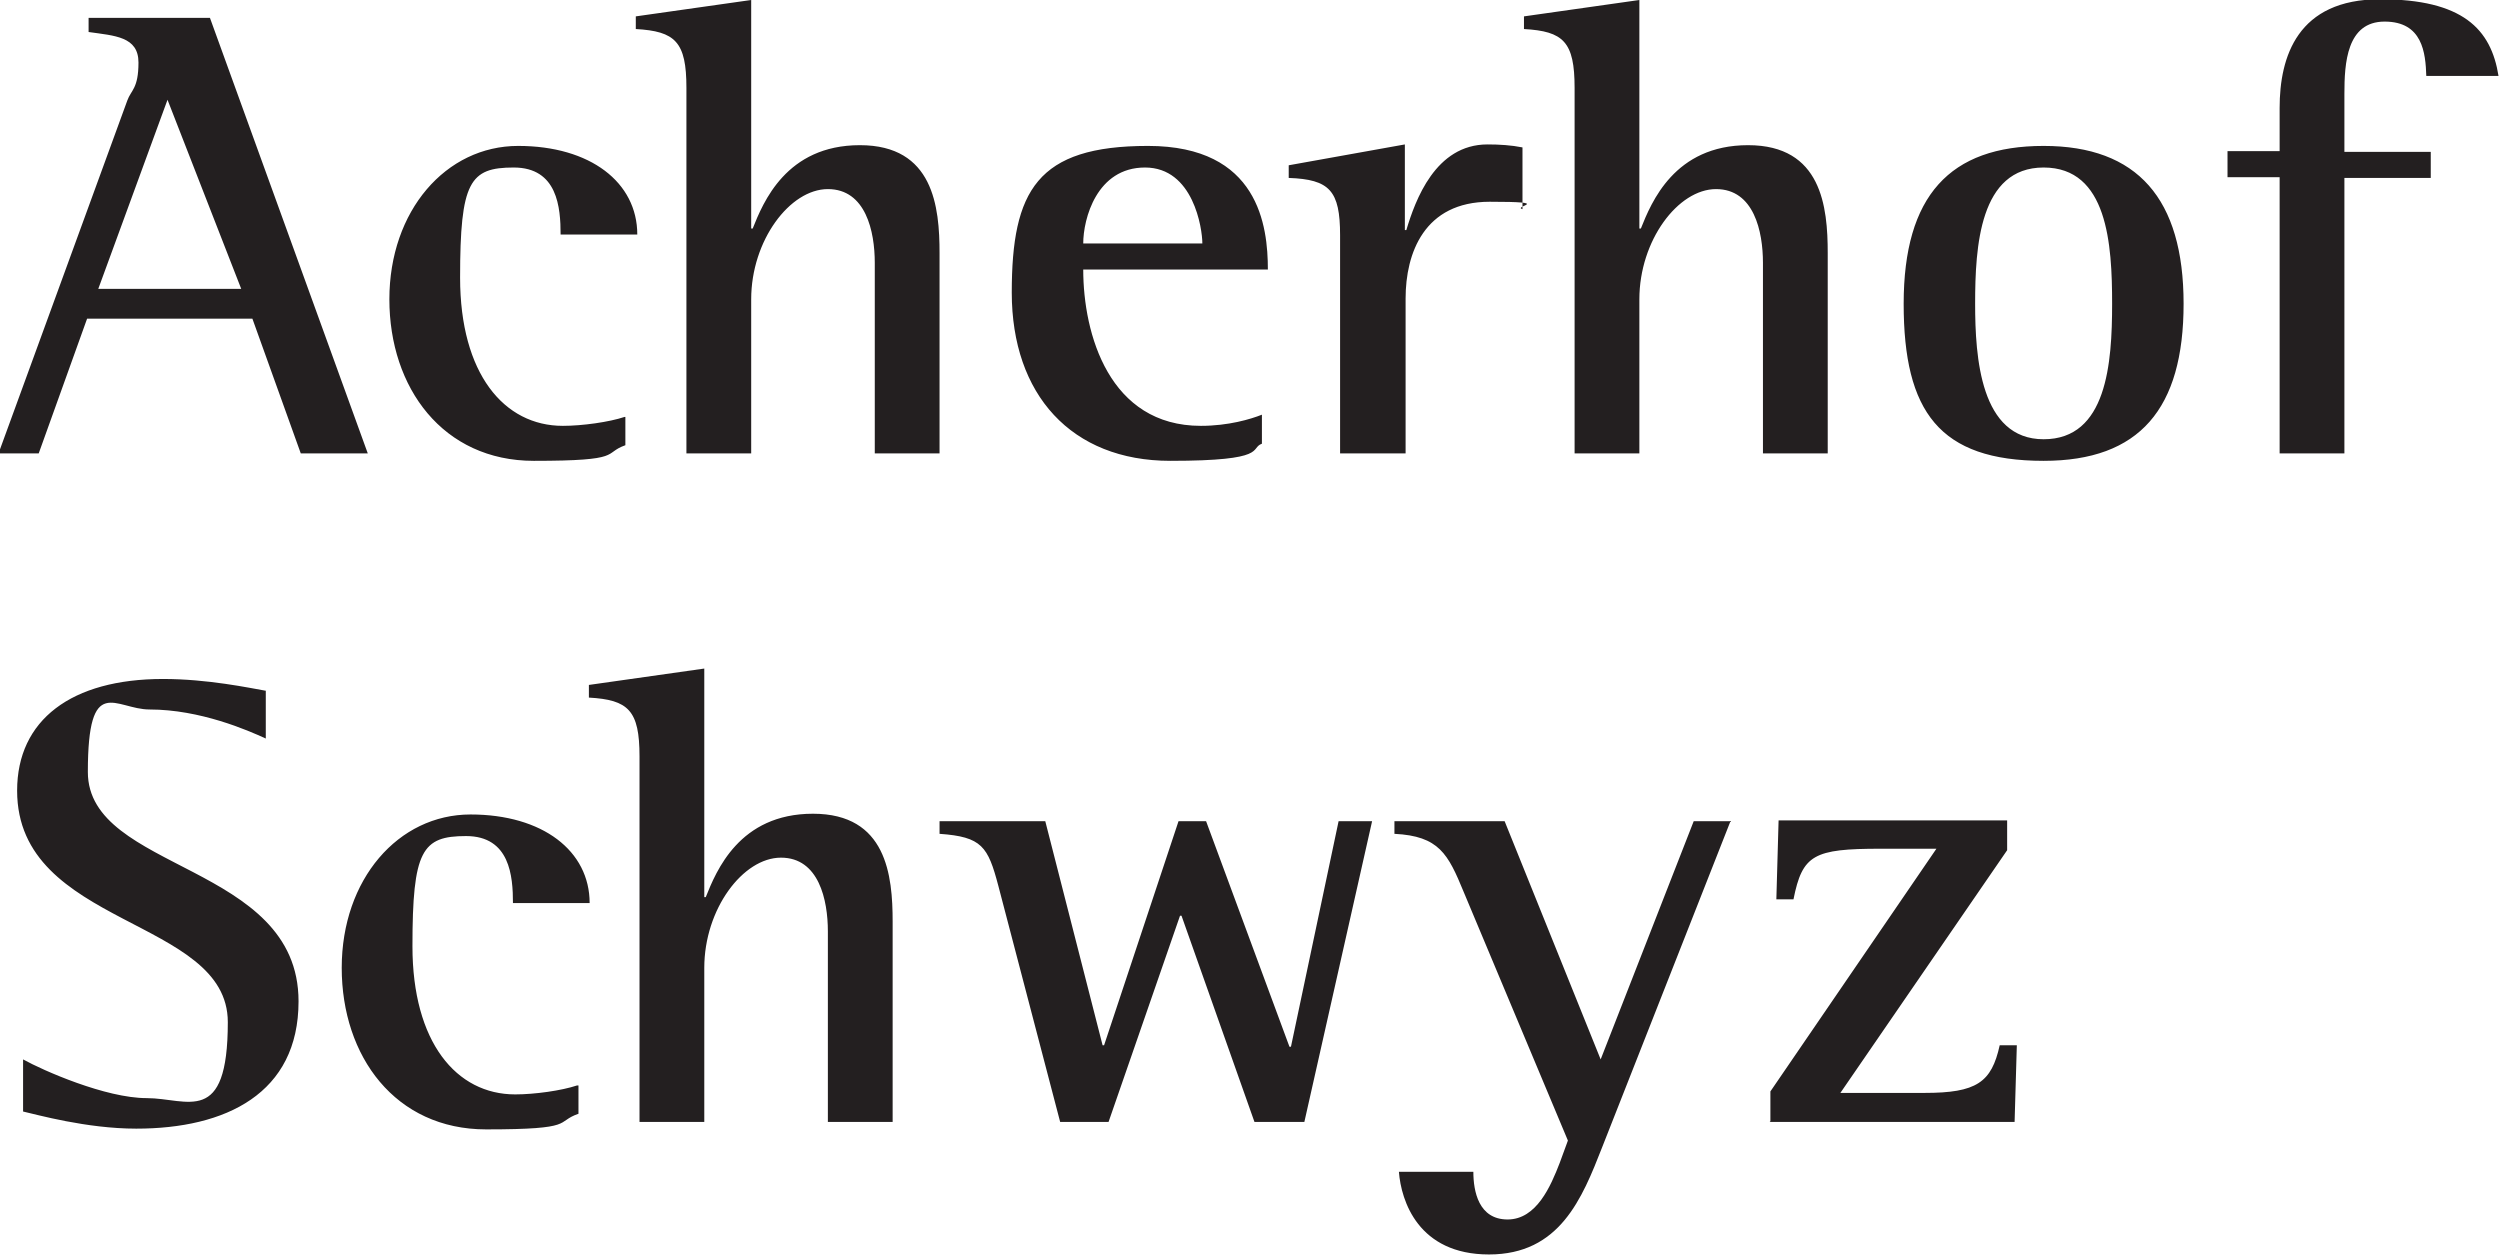
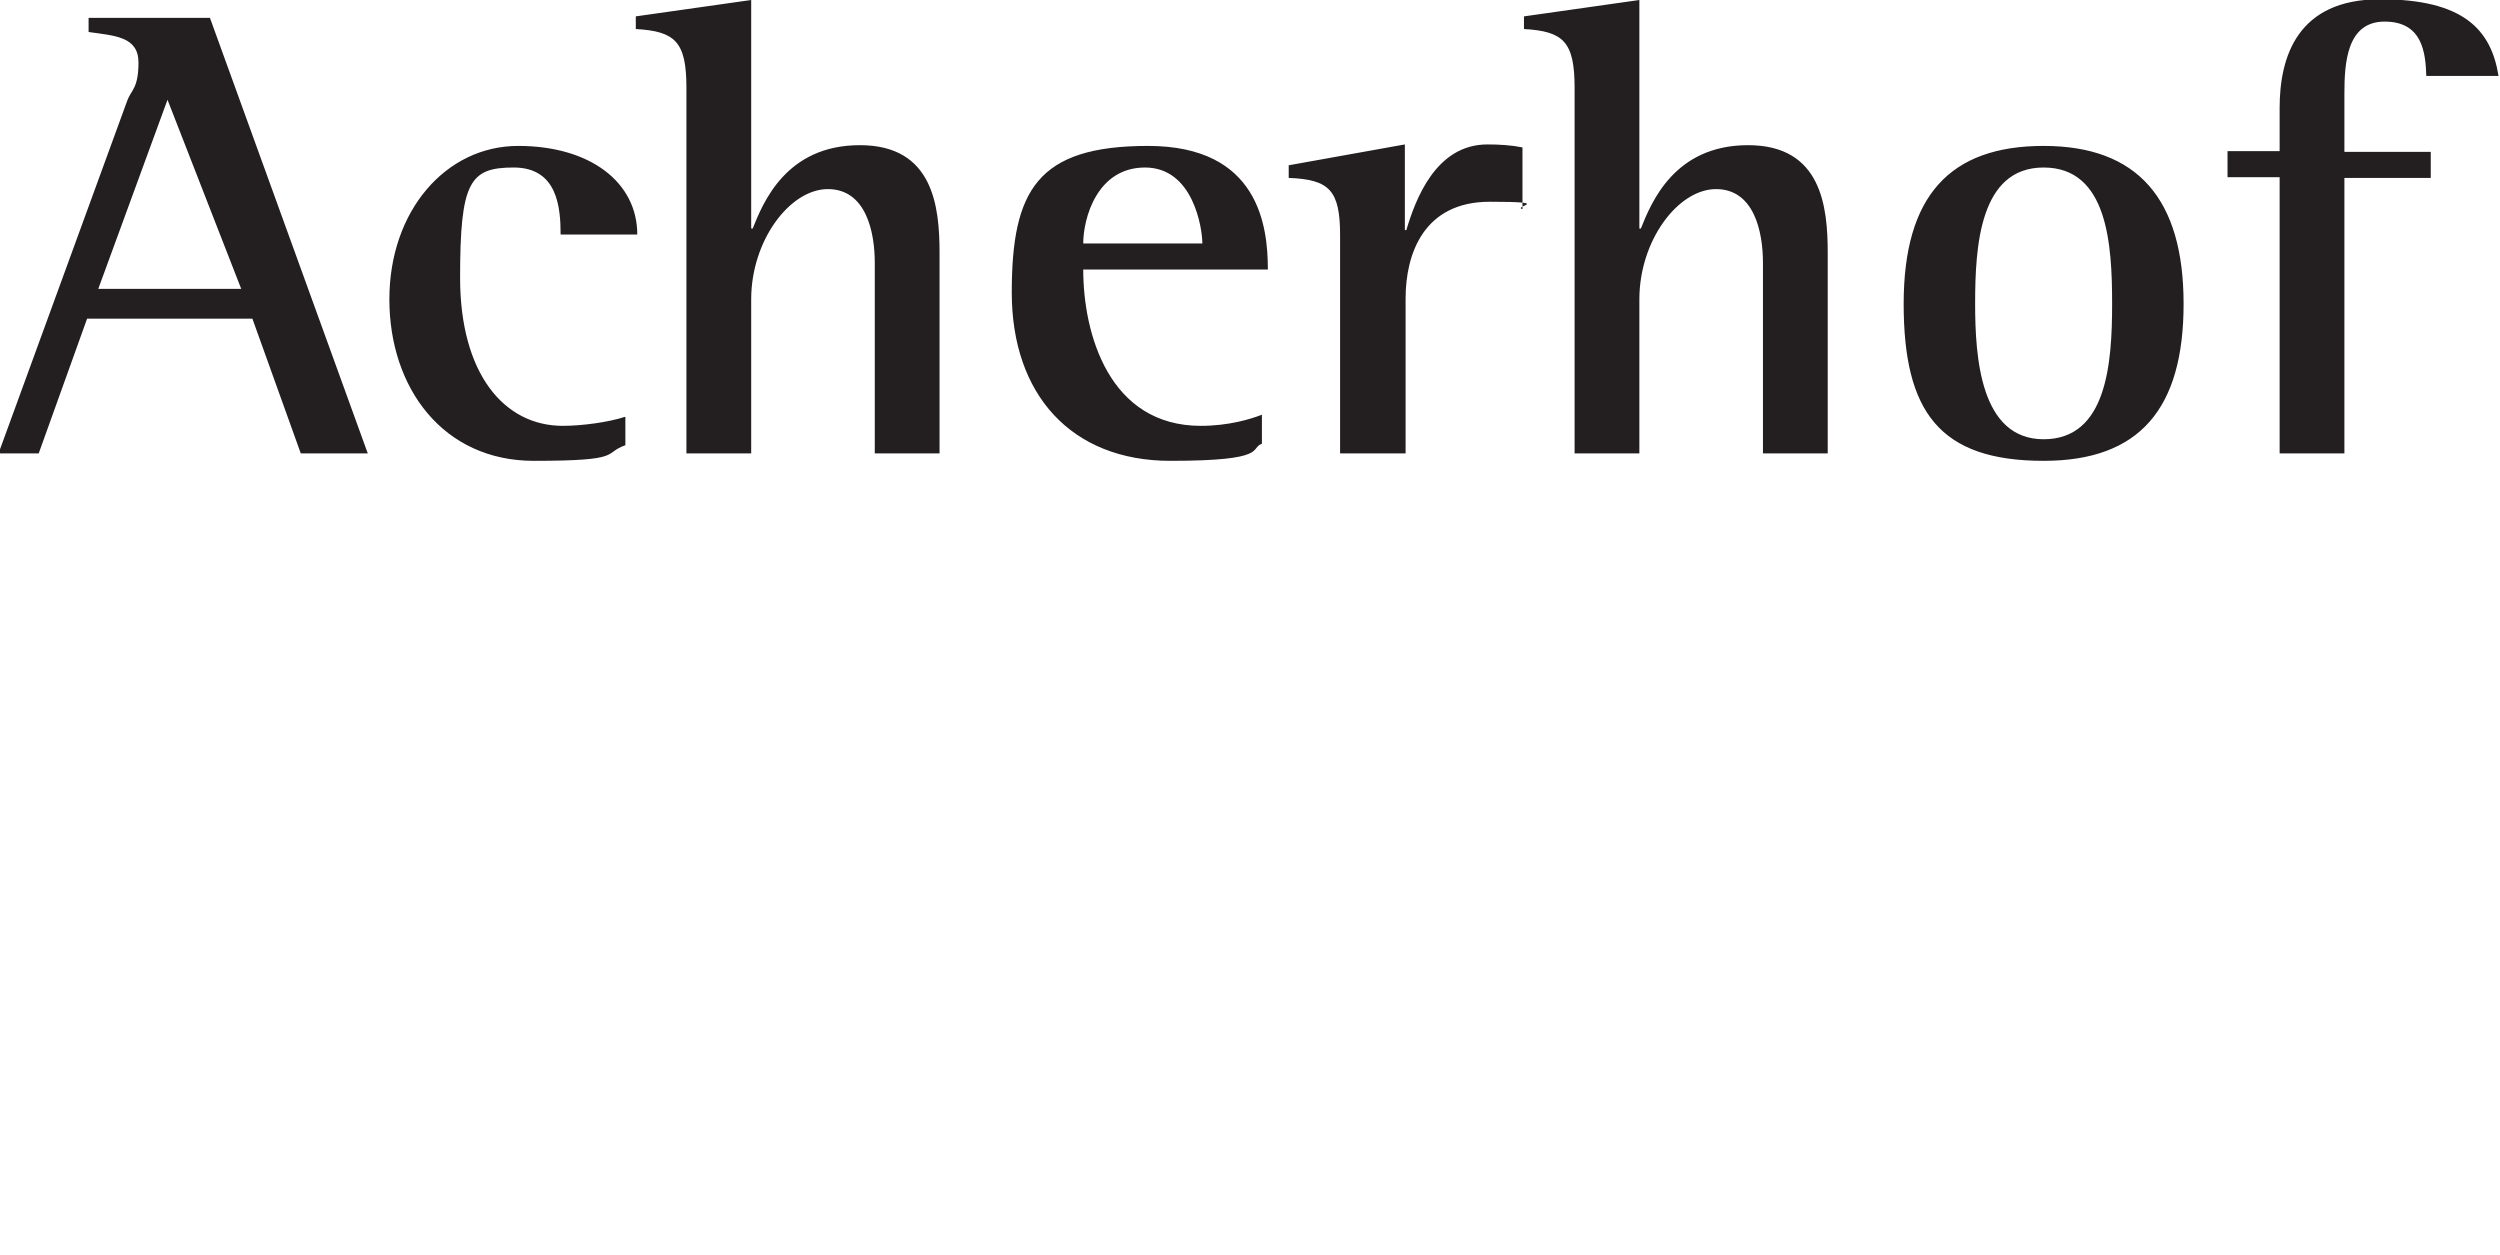
<svg xmlns="http://www.w3.org/2000/svg" id="Layer_1" data-name="Layer 1" version="1.1" viewBox="0 0 335.8 168.6">
  <defs>
    <style>
      .cls-1 {
        fill: #231f20;
        stroke-width: 0px;
      }
    </style>
  </defs>
-   <path class="cls-1" d="M35.8,92.8c-2.3-.4-7.9-1.6-13.9-1.6-12.3,0-19.6,5.5-19.6,15,0,18.4,28.3,17,28.3,31.1s-5.4,10.2-10.9,10.2-13.9-3.7-16.6-5.2v7c1.8.4,8.5,2.3,15.2,2.3,12,0,21.8-4.7,21.8-17.1,0-18.6-28.3-17.4-28.3-30.8s3.7-8.4,8.3-8.4c6.8,0,13.2,2.8,15.6,3.9v-6.4h.1ZM77.5,145.8c-2.1.7-5.7,1.2-8.3,1.2-7.9,0-13.8-7-13.8-19.9s1.3-14.8,7.2-14.8,6.3,5.4,6.3,9h10.3c0-7-6.3-11.9-16-11.9s-17.3,8.7-17.3,20.6,7.2,21.7,19.4,21.7,9.2-1,12.4-2.1v-3.8h-.2ZM85.9,150.7h8.7v-20.7c0-7.9,5.2-14.8,10.3-14.8s6.3,5.7,6.3,9.9v25.6h8.7v-26.9c0-6.2-.8-14.5-10.7-14.5s-13,7.7-14.4,11.2h-.2v-30.7l-15.5,2.2v1.7c5.3.3,6.8,1.7,6.8,7.9v49.1h0ZM142.5,150.7h6.4l9.6-27.7h.2l9.8,27.7h6.7l9.1-40.4h-4.5l-6.4,30.3h-.2l-11.2-30.3h-3.7l-10,30.1h-.2l-7.7-30.1h-14.2v1.7c5.7.4,6.5,1.7,7.9,7l8.3,31.7h0ZM232.5,110.3h-5l-12.5,32-12.9-32h-14.8v1.7c6,.3,7.2,2.7,9.3,7.8l14,33.4-1.1,3c-1.2,3.1-3.1,7.6-7,7.6s-4.6-3.8-4.6-6.4h-10c.3,3.9,2.6,11.1,12.1,11.1s12.5-7.5,15.2-14.4l17.2-43.7h.1ZM237.7,150.7h32.9l.3-10.3h-2.3c-1.1,5-3.1,6.4-10.1,6.4h-11.3l22.4-32.6v-4h-30.7l-.3,10.6h2.3c1.2-6,2.7-6.8,11.7-6.8h7.5l-22.3,32.6v4h0Z" />
  <path class="cls-1" d="M-.2,60.9h5.4l6.5-18.1h22.2l6.5,18.1h9L28.2,2.4H11.9v1.9c3.5.5,6.7.6,6.7,4.1s-1,3.7-1.5,5.1L-.2,60.9H-.2ZM22.5,13.4l9.9,25.4H13.2l9.3-25.4h0ZM83.9,56c-2.1.7-5.7,1.2-8.3,1.2-7.9,0-13.8-7-13.8-19.9s1.3-14.8,7.2-14.8,6.3,5.4,6.3,9h10.3c0-7-6.3-11.9-16-11.9s-17.3,8.7-17.3,20.6,7.2,21.7,19.4,21.7,9.2-1,12.3-2.1v-3.8h-.1ZM92.2,60.9h8.7v-20.7c0-7.9,5.2-14.8,10.3-14.8s6.3,5.7,6.3,9.9v25.6h8.7v-26.9c0-6.2-.8-14.5-10.7-14.5s-13,7.7-14.4,11.2h-.2V0l-15.5,2.2v1.7c5.3.3,6.8,1.7,6.8,7.9v49.1h0ZM169.5,55.7c-1.5.6-4.5,1.5-8.2,1.5-12.3,0-15.8-12.3-15.8-21h24.8c0-5.8-1.2-16.6-16.1-16.6s-18.3,6-18.3,19.7,8,22.6,21.3,22.6,10.6-1.7,12.3-2.3v-3.8h0ZM145.5,32.7c0-3.3,1.8-10.2,8.3-10.2s7.7,8.2,7.7,10.2h-16.1.1ZM180.1,60.9h8.7v-20.8c0-6.1,2.5-13,11.3-13s3,.6,4.4,1v-8.3c-1.5-.3-3.1-.4-4.7-.4-7,0-9.7,7.5-10.9,11.5h-.2v-11.5l-15.6,2.8v1.7c5.5.2,6.9,1.7,6.9,7.7v29.1h0v.2ZM211.5,60.9h8.7v-20.7c0-7.9,5.2-14.8,10.3-14.8s6.3,5.7,6.3,9.9v25.6h8.7v-26.9c0-6.2-.8-14.5-10.7-14.5s-13,7.7-14.4,11.2h-.2V0l-15.5,2.2v1.7c5.3.3,6.8,1.7,6.8,7.9v49.1h0ZM274.5,61.9c12.9,0,18.8-7,18.8-21.1s-6.2-21.2-18.8-21.2-18.8,6.7-18.8,21.2,4.8,21.1,18.8,21.1h0ZM265.3,40.8c0-7.7.6-18.3,9.2-18.3s9.2,10.3,9.2,18.3-.7,18.2-9.2,18.2-9.2-11-9.2-18.2h0ZM306.2,60.9h8.7V23.9h11.6v-3.5h-11.6v-7.8c0-4.1.3-9.7,5.4-9.7s5.5,4.2,5.6,7.3h9.7c-1-6.3-4.8-10.3-15.9-10.3s-13.5,7.7-13.5,14.6v5.8h-7v3.5h7v37h0Z" />
</svg>